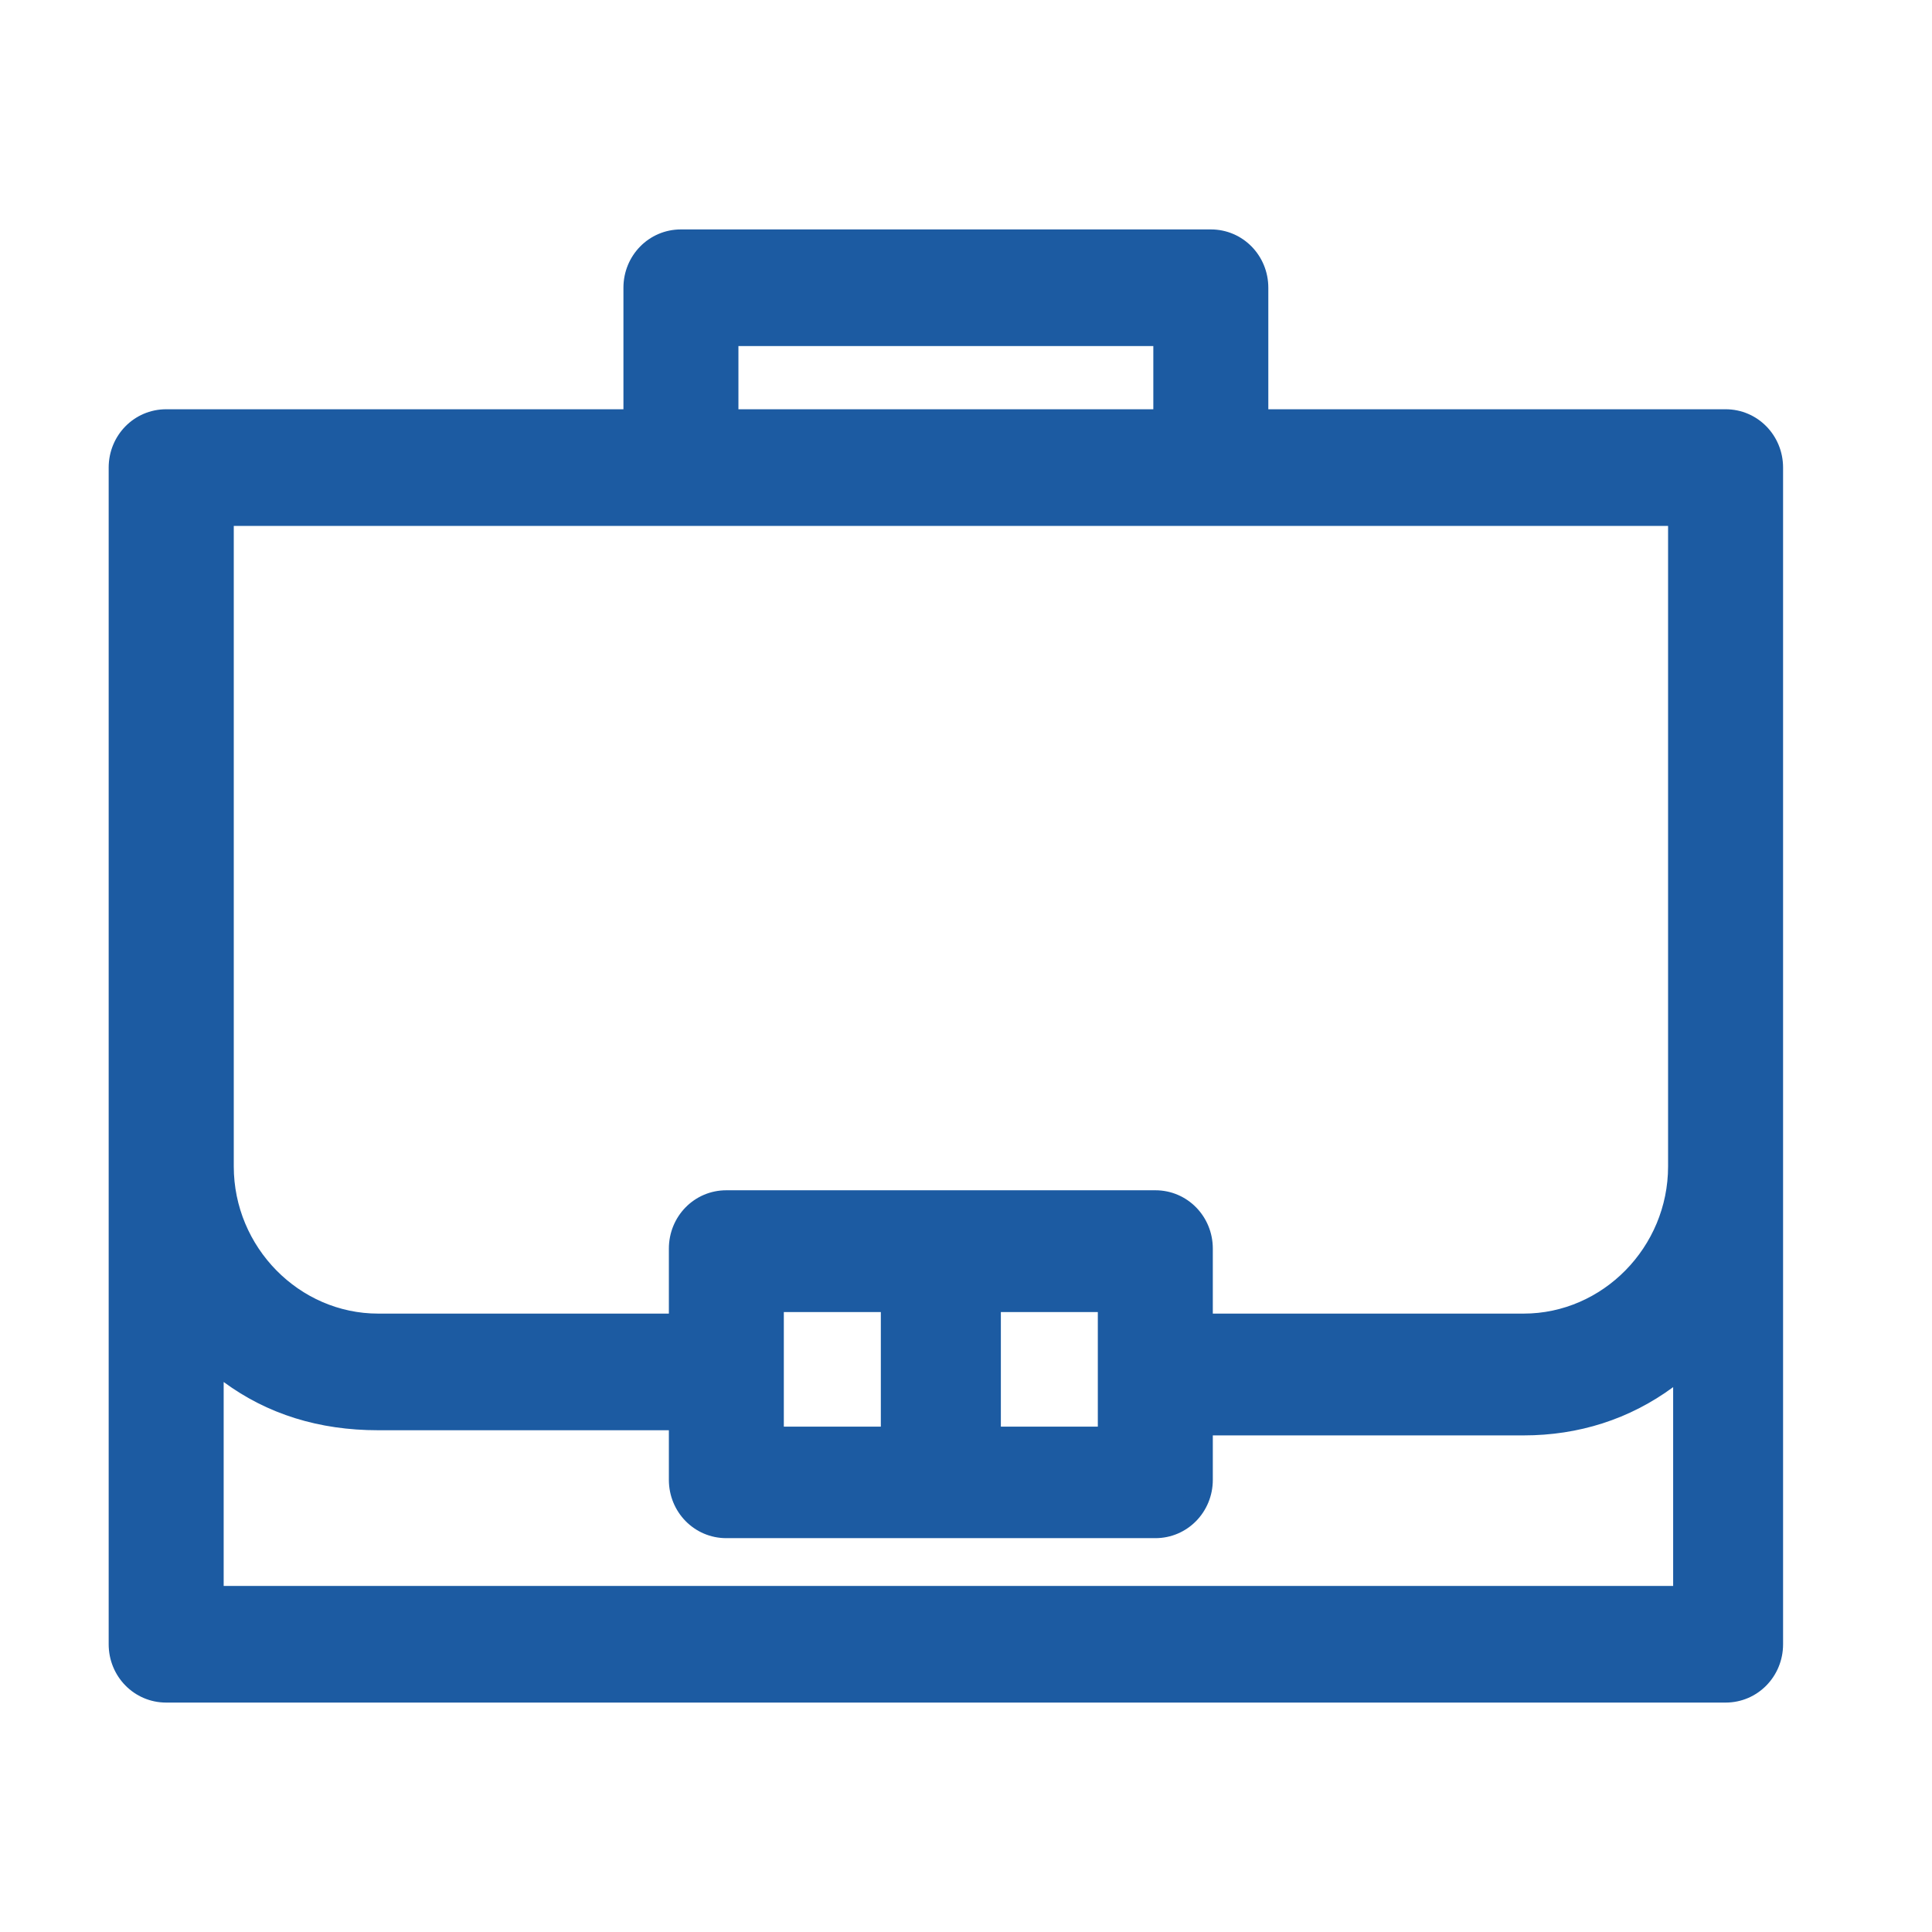
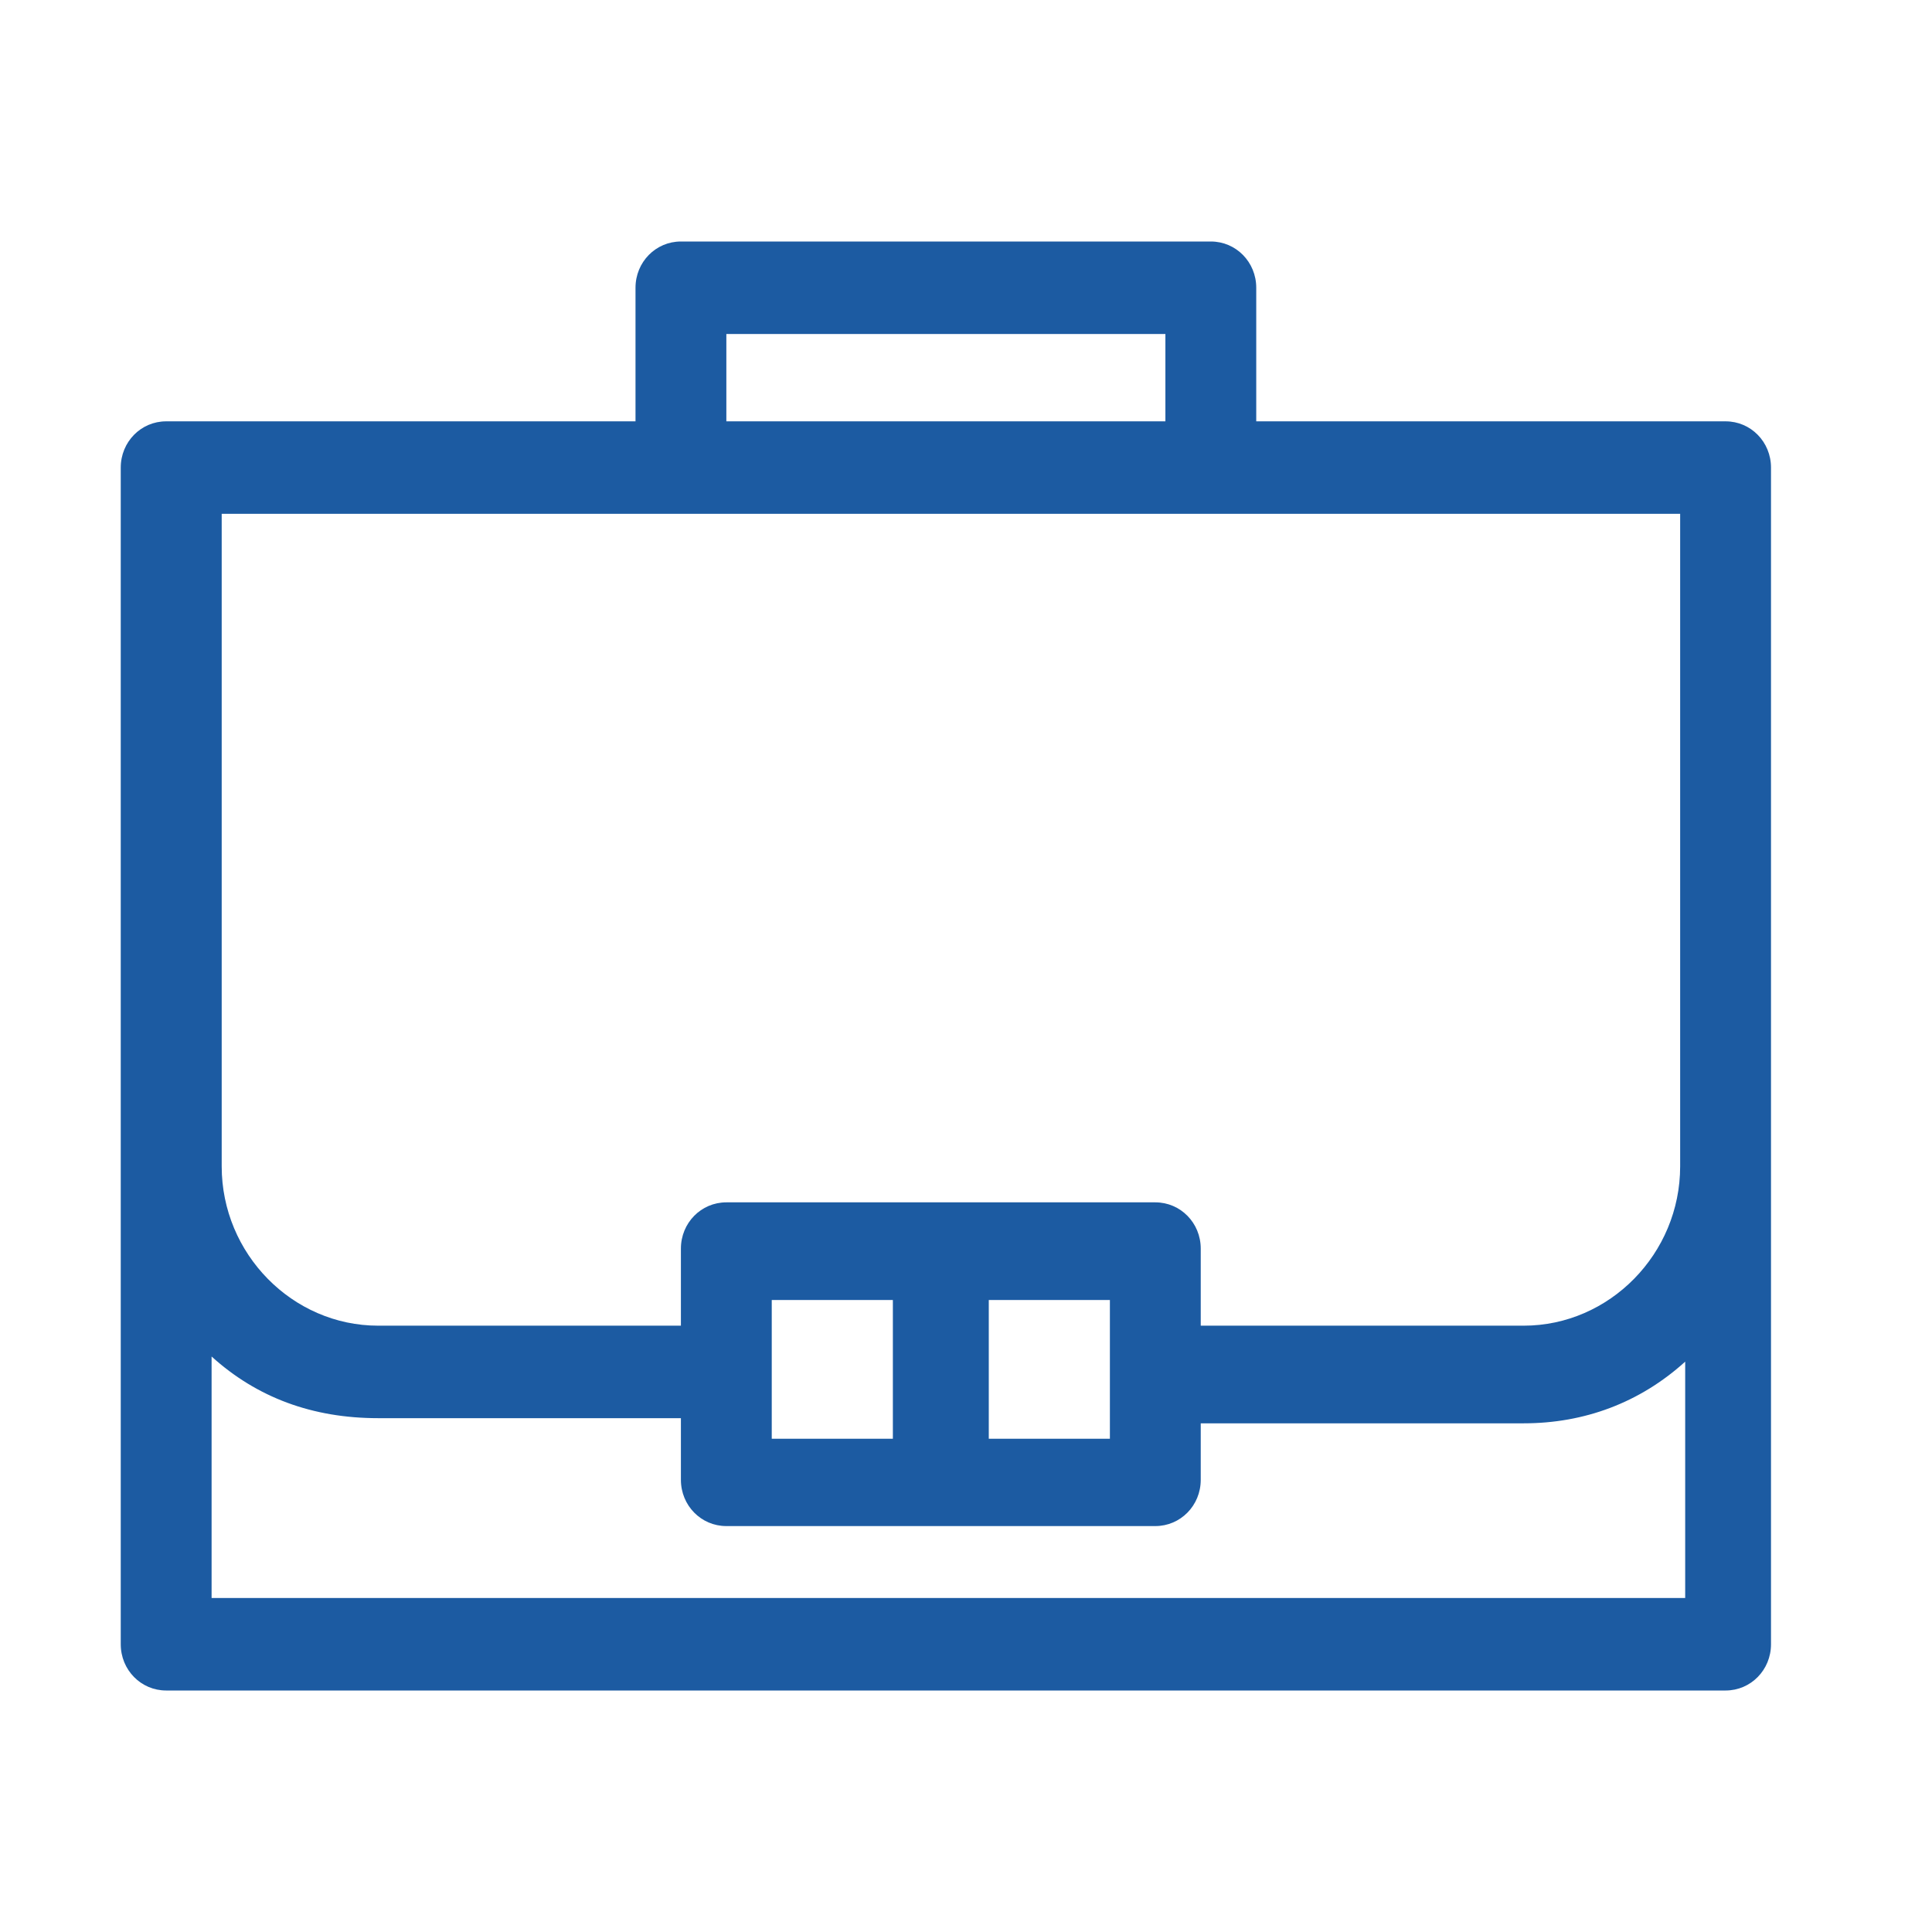
<svg xmlns="http://www.w3.org/2000/svg" width="48" height="48" viewBox="0 0 48 48" fill="none">
  <path d="M42.872 10.468H31.211V7.149C31.211 6.511 30.709 6 30.083 6H16.917C16.291 6 15.789 6.511 15.789 7.149V10.468H4.128C3.502 10.468 3 10.979 3 11.617V40.851C3 41.489 3.502 42 4.128 42H42.872C43.498 42 44 41.489 44 40.851V11.617C44 10.979 43.498 10.468 42.872 10.468ZM28.954 10.468H18.046V8.298H28.954V10.468ZM27.575 32.298V35.745H24.566V32.298H27.575ZM22.183 32.298V35.745H19.174V32.298H22.183ZM41.743 28.979C41.743 31.149 39.988 32.936 37.856 32.936H29.832V31.021C29.832 30.383 29.33 29.872 28.703 29.872H18.046C17.419 29.872 16.917 30.383 16.917 31.021V32.936H9.395C7.263 32.936 5.508 31.149 5.508 28.979V12.766H41.743V28.979ZM5.257 33.702C6.385 34.723 7.765 35.234 9.395 35.234H16.917V36.766C16.917 37.404 17.419 37.915 18.046 37.915H28.703C29.33 37.915 29.832 37.404 29.832 36.766V35.362H37.856C39.361 35.362 40.74 34.851 41.868 33.83V39.702H5.257V33.702Z" fill="#1C5BA2" />
-   <path fill-rule="evenodd" clip-rule="evenodd" d="M15.489 7.149C15.489 6.35 16.12 5.7 16.918 5.7H30.083C30.88 5.7 31.511 6.35 31.511 7.149V10.168H42.872C43.669 10.168 44.3 10.818 44.3 11.617V40.851C44.3 41.65 43.669 42.3 42.872 42.3H4.129C3.331 42.3 2.7 41.65 2.7 40.851V11.617C2.7 10.818 3.331 10.168 4.129 10.168H15.489V7.149ZM16.918 6.3C16.462 6.3 16.089 6.671 16.089 7.149V10.768H4.129C3.672 10.768 3.3 11.139 3.3 11.617V40.851C3.3 41.329 3.672 41.7 4.129 41.7H42.872C43.328 41.7 43.7 41.329 43.7 40.851V11.617C43.7 11.139 43.328 10.768 42.872 10.768H30.911V7.149C30.911 6.671 30.539 6.3 30.083 6.3H16.918ZM17.746 7.998H29.254V10.768H17.746V7.998ZM18.346 8.598V10.168H28.654V8.598H18.346ZM5.208 12.466H42.043V28.979C42.043 31.309 40.159 33.236 37.856 33.236H29.532V31.021C29.532 30.544 29.16 30.172 28.704 30.172H18.046C17.59 30.172 17.218 30.544 17.218 31.021V33.236H9.395C7.092 33.236 5.208 31.309 5.208 28.979V12.466ZM5.808 13.066V28.979C5.808 30.988 7.434 32.636 9.395 32.636H16.618V31.021C16.618 30.222 17.248 29.572 18.046 29.572H28.704C29.501 29.572 30.132 30.222 30.132 31.021V32.636H37.856C39.817 32.636 41.443 30.988 41.443 28.979V13.066H5.808ZM18.875 31.998H22.484V36.045H18.875V31.998ZM19.474 32.598V35.445H21.884V32.598H19.474ZM24.266 31.998H27.875V36.045H24.266V31.998ZM24.866 32.598V35.445H27.275V32.598H24.866ZM4.957 33.026L5.458 33.48C6.528 34.447 7.833 34.934 9.395 34.934H17.218V36.766C17.218 37.244 17.59 37.615 18.046 37.615H28.704C29.16 37.615 29.532 37.244 29.532 36.766V35.062H37.856C39.289 35.062 40.596 34.577 41.667 33.607L42.169 33.154V40.002H4.957V33.026ZM5.557 34.335V39.402H41.569V34.463C40.485 35.262 39.217 35.662 37.856 35.662H30.132V36.766C30.132 37.565 29.501 38.215 28.704 38.215H18.046C17.248 38.215 16.618 37.565 16.618 36.766V35.534H9.395C7.928 35.534 6.645 35.136 5.557 34.335Z" fill="#1C5BA2" />
</svg>